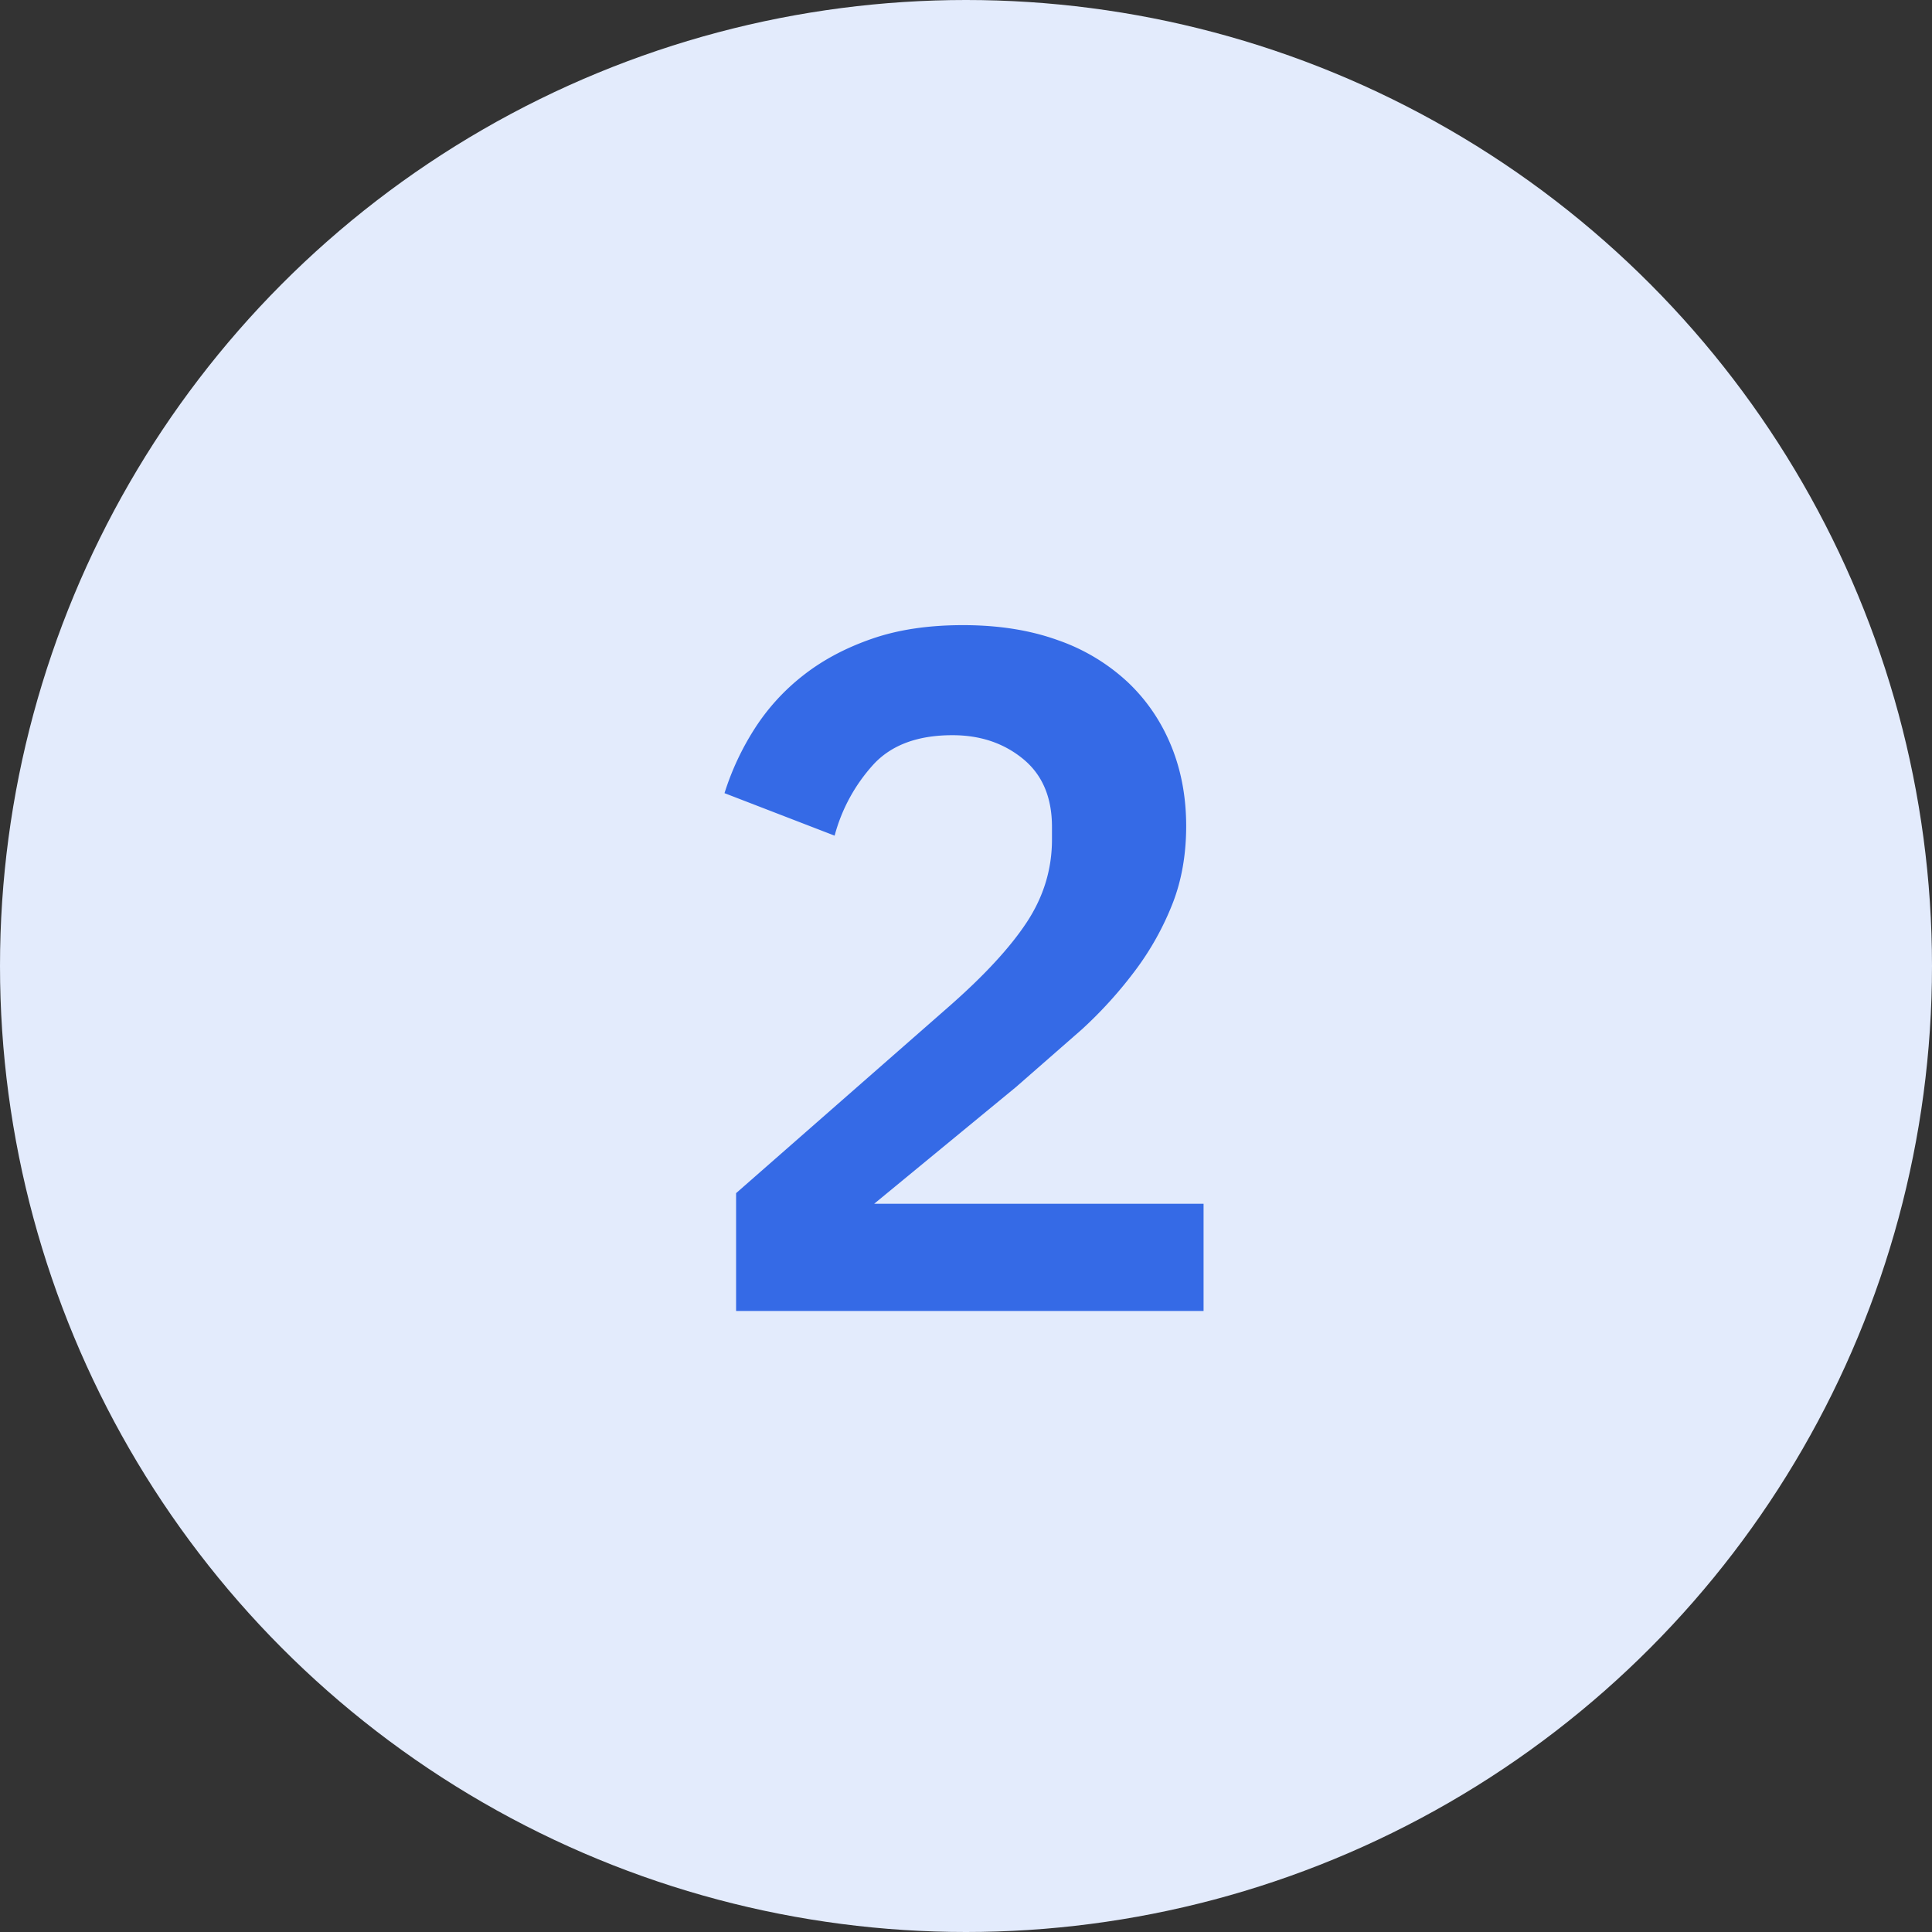
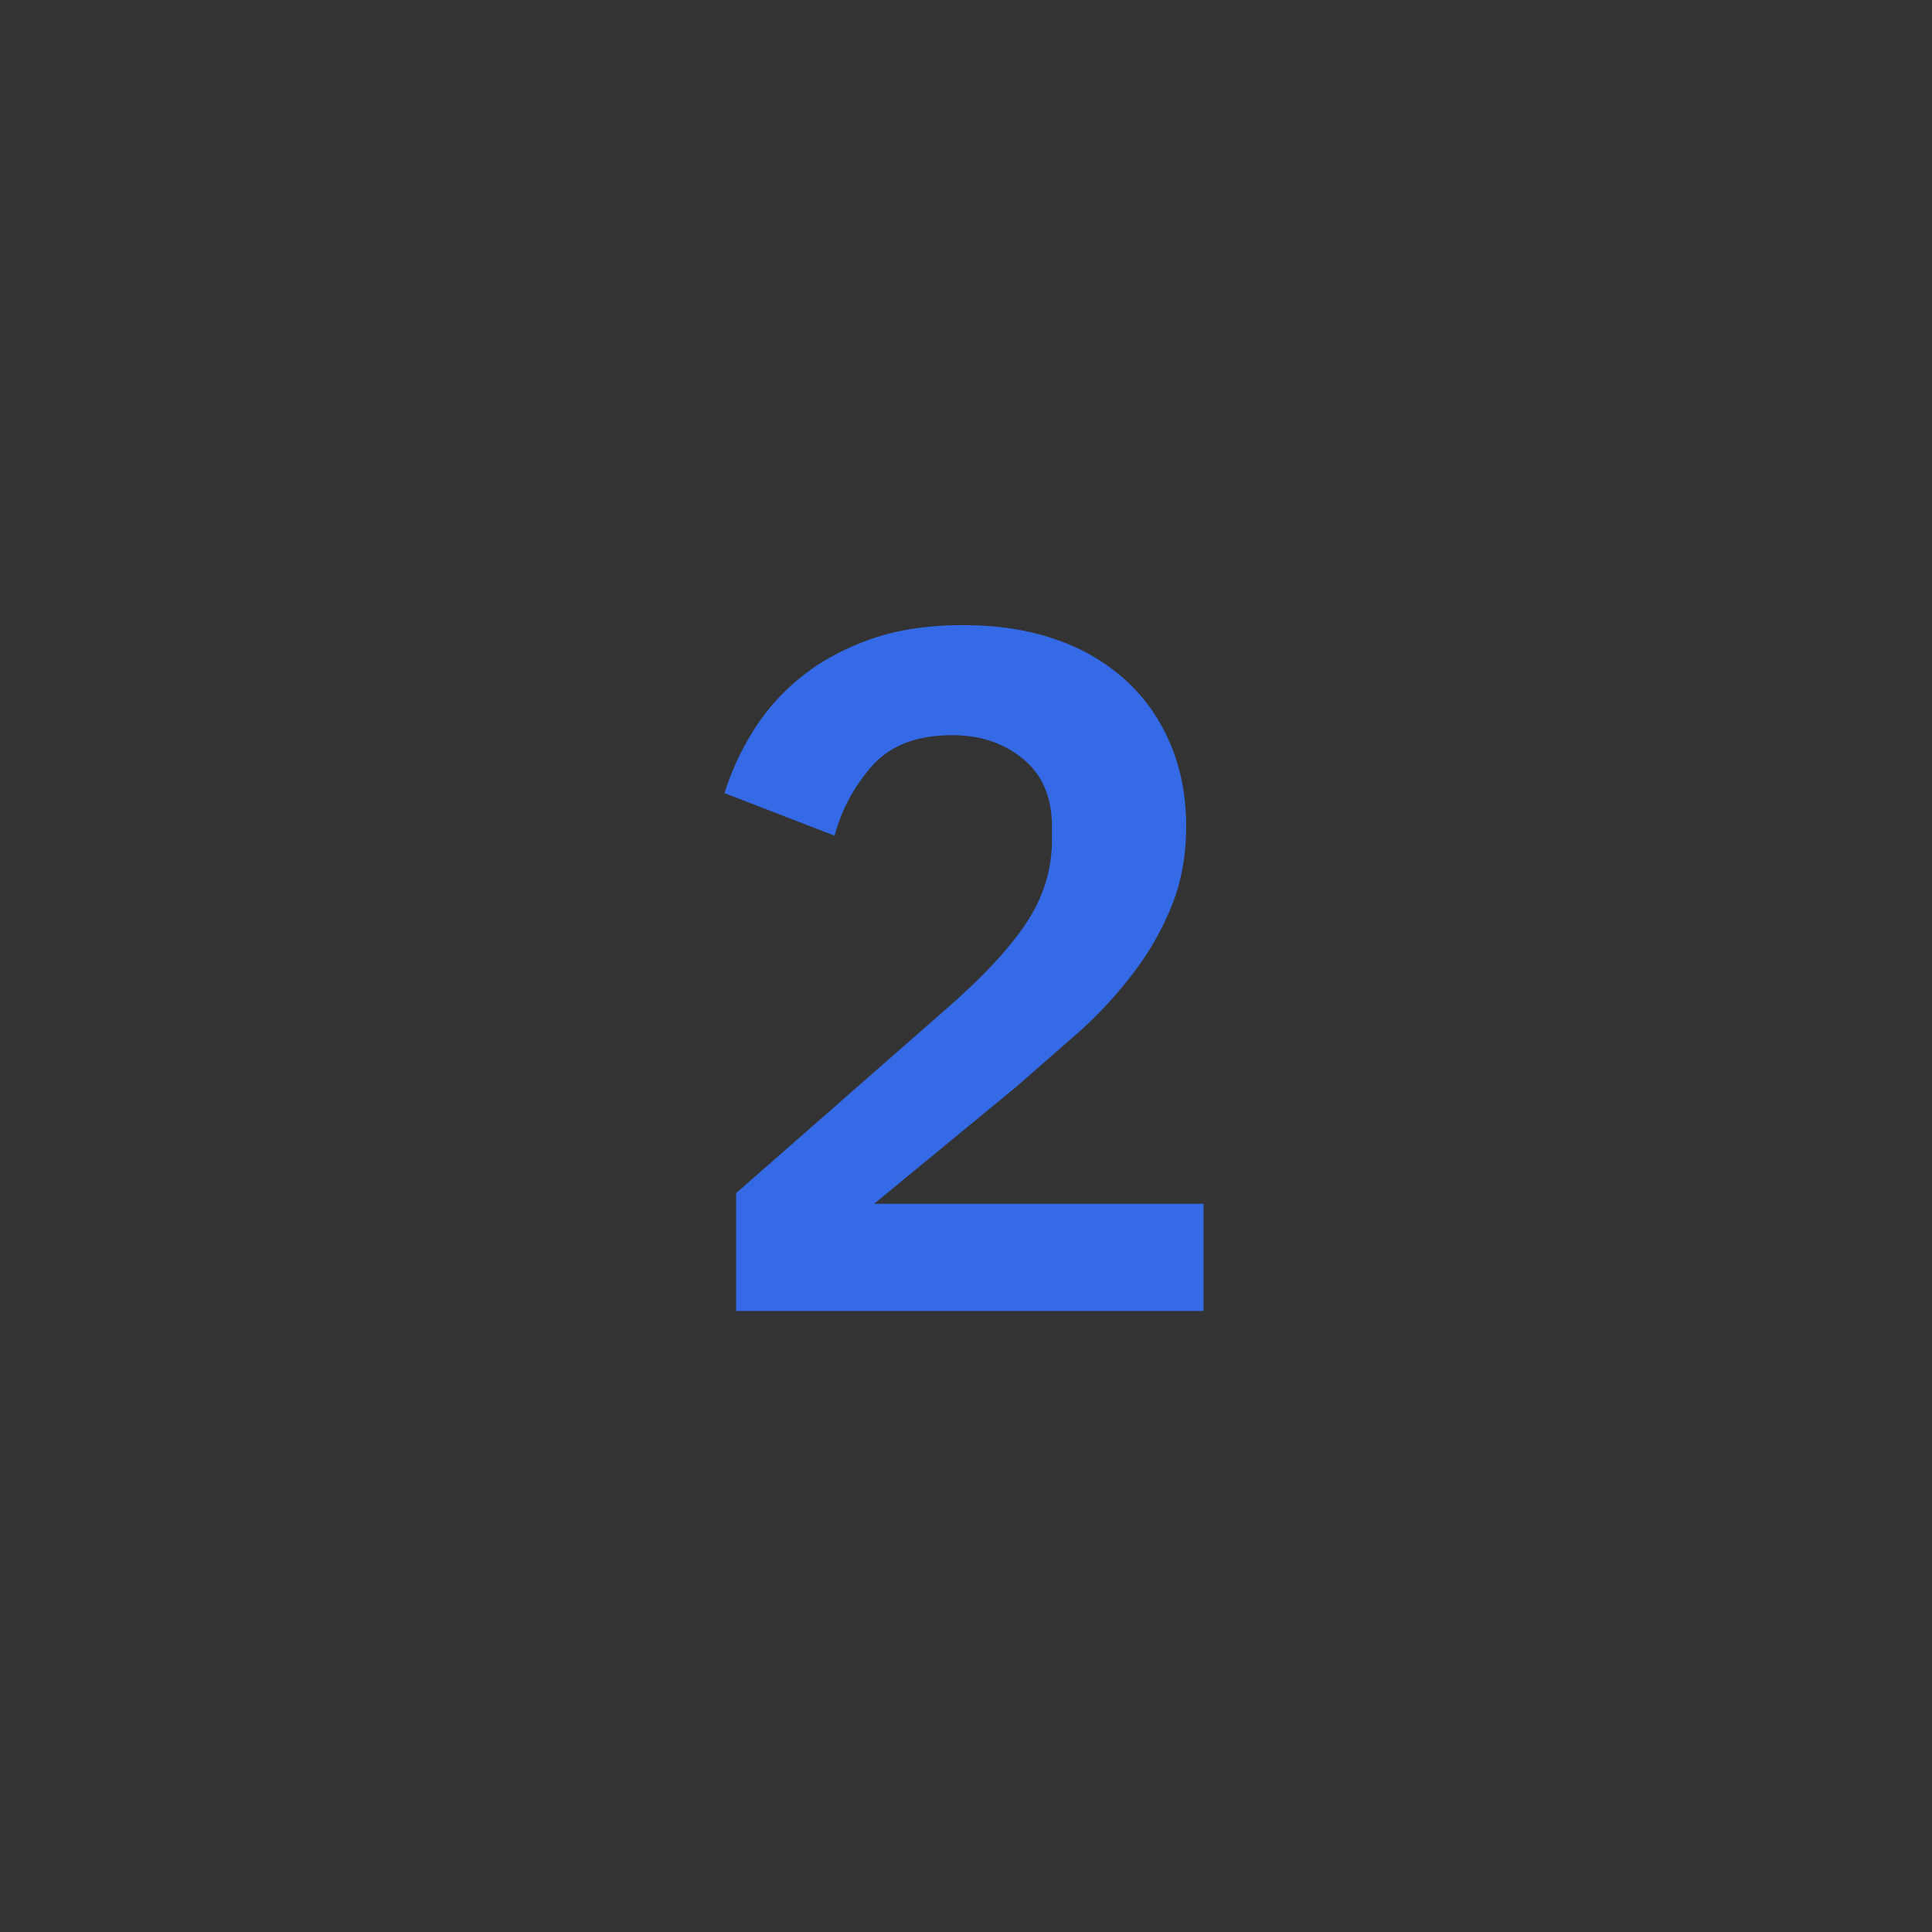
<svg xmlns="http://www.w3.org/2000/svg" width="28" height="28" fill-rule="evenodd">
  <rect width="100%" height="100%" fill="#333333" stroke="none" />
-   <circle fill="#e3ebfc" cx="14" cy="14" r="14" />
  <path d="M17.444 19h-6.776v-1.708l3.066-2.688c.523-.457.905-.87 1.148-1.24s.364-.768.364-1.197v-.182c0-.43-.14-.758-.42-.987s-.62-.343-1.022-.343c-.504 0-.887.142-1.148.427a2.48 2.48 0 0 0-.56 1.029l-1.596-.616c.103-.327.247-.637.434-.93a3.1 3.1 0 0 1 .707-.777c.285-.224.618-.4 1-.532s.82-.196 1.316-.196c.513 0 .97.072 1.372.217a2.86 2.86 0 0 1 1.015.609c.275.26.485.57.63.924s.217.742.217 1.162c0 .41-.065.784-.196 1.12a4.13 4.13 0 0 1-.532.959 6.16 6.16 0 0 1-.784.868l-.952.833-2.058 1.694h4.774V19z" fill="#356ae6" fill-rule="nonzero" />
</svg>